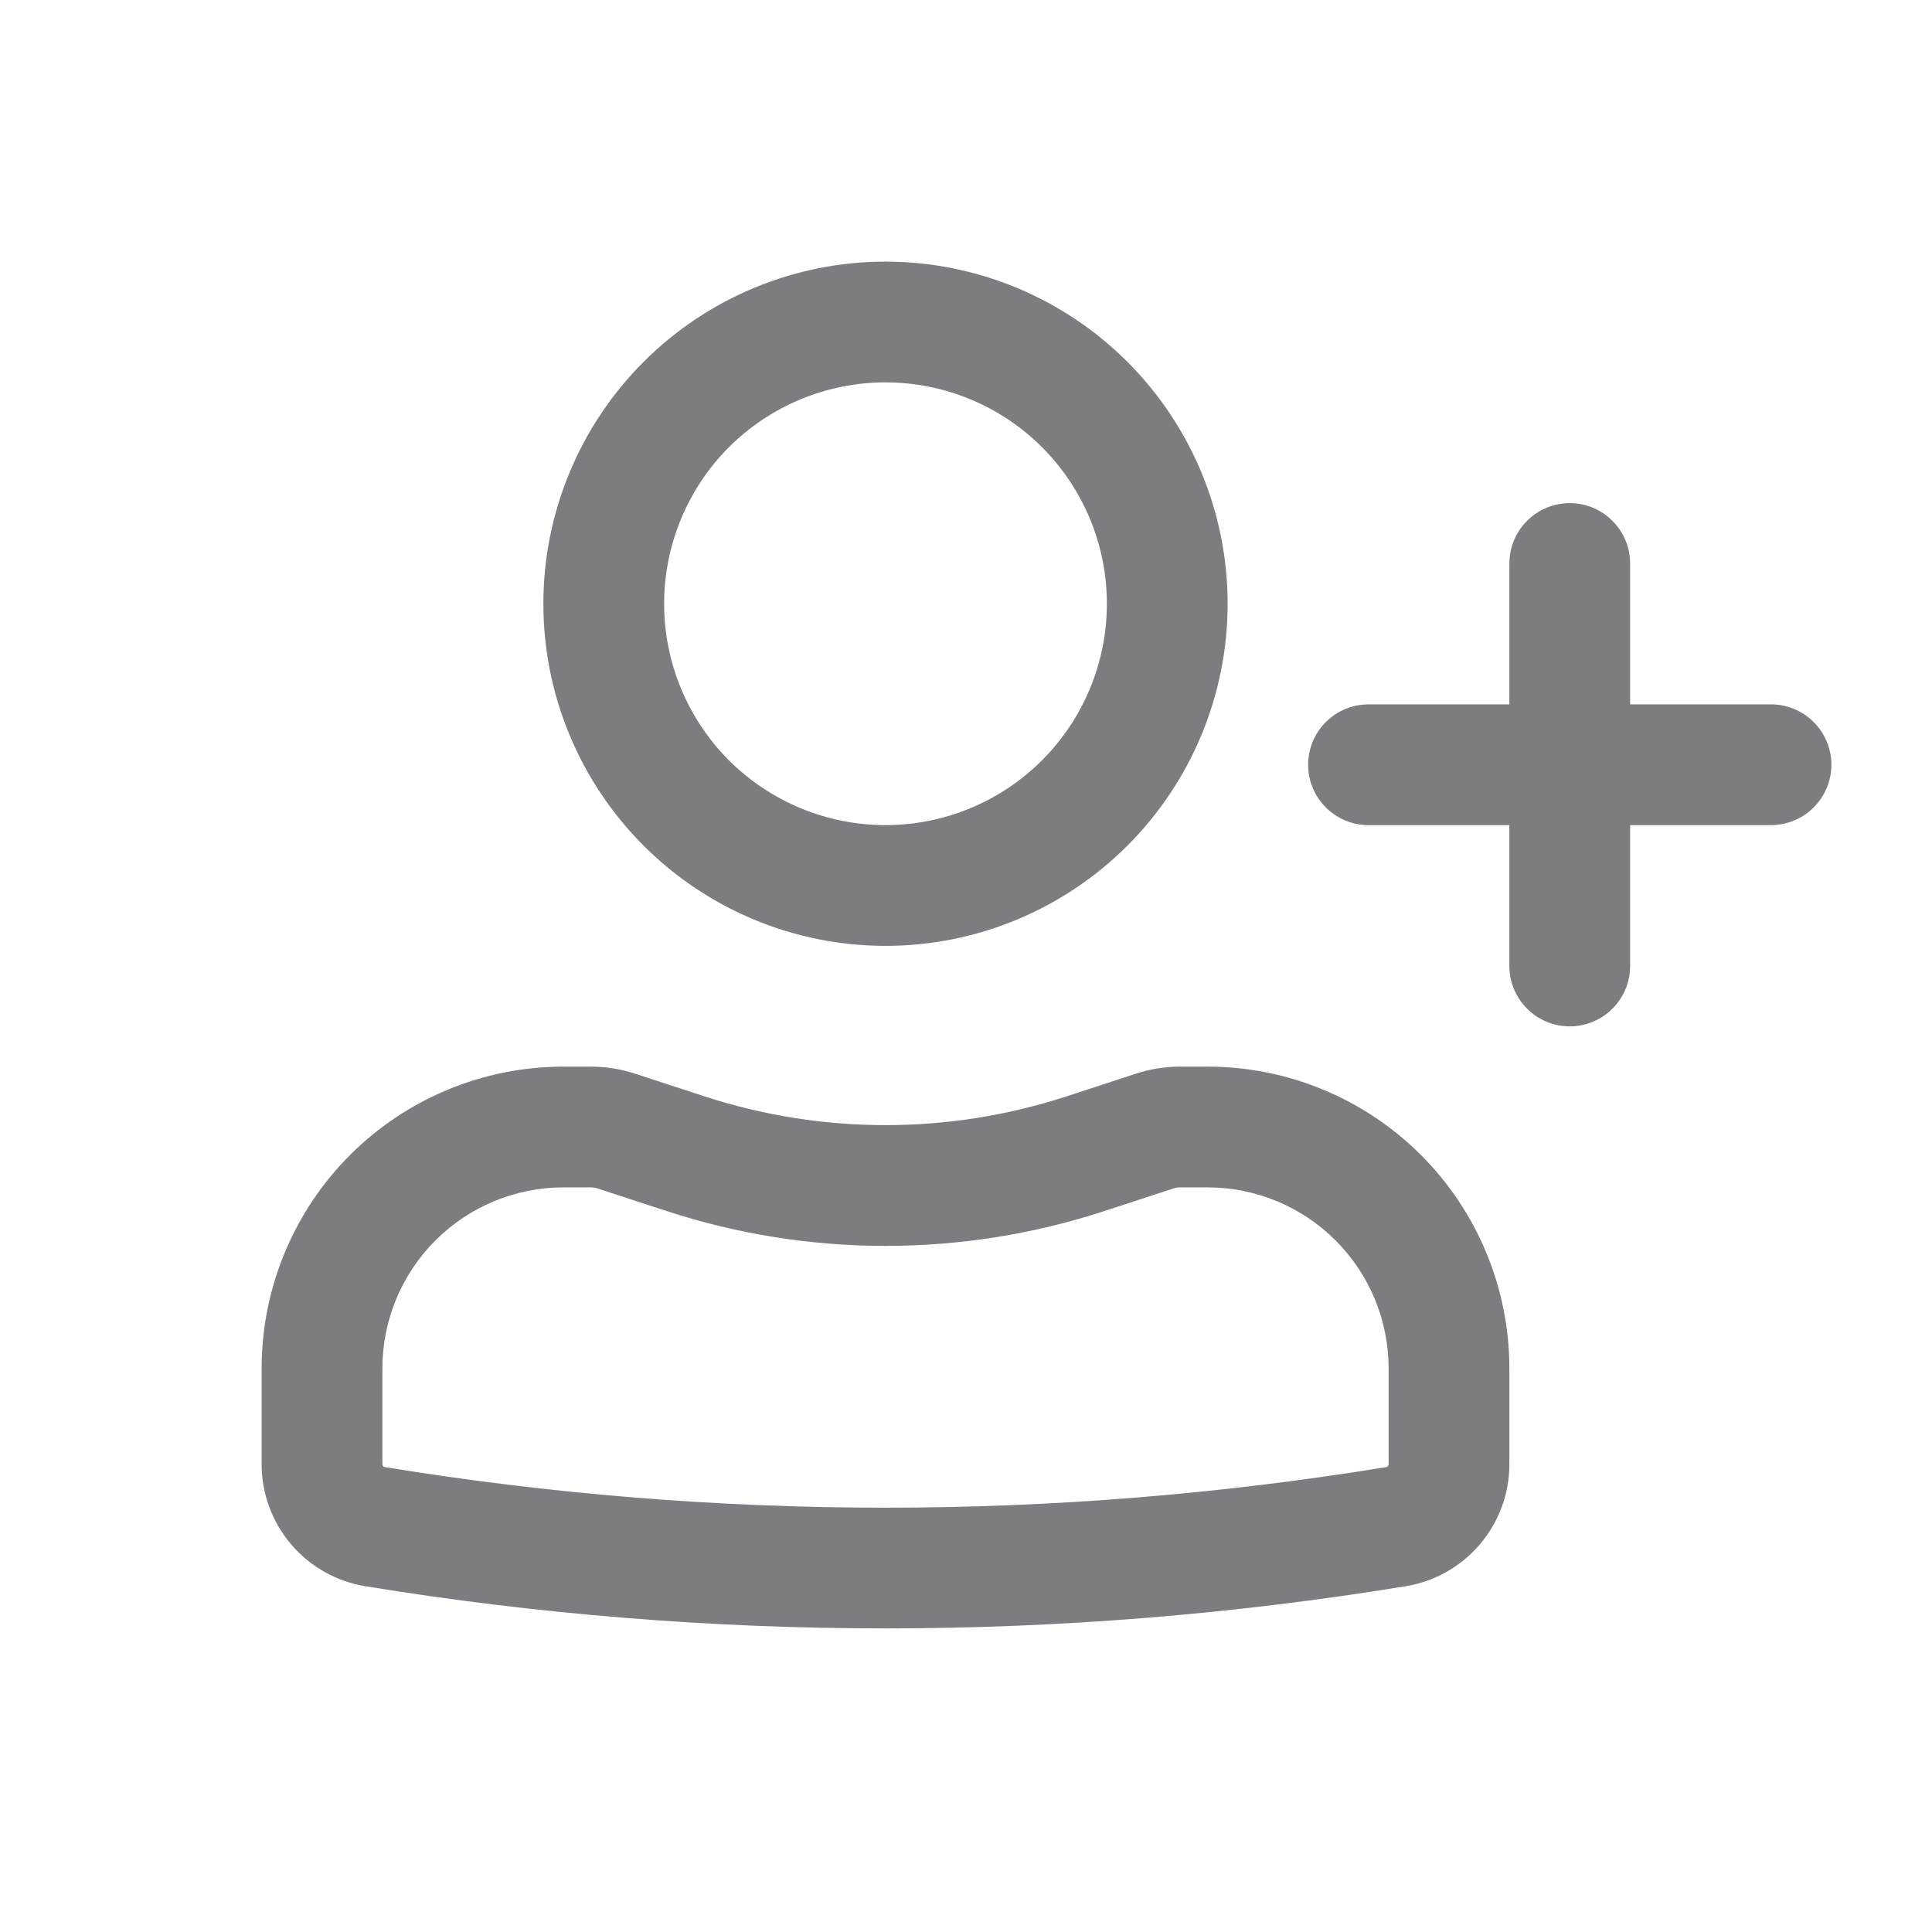
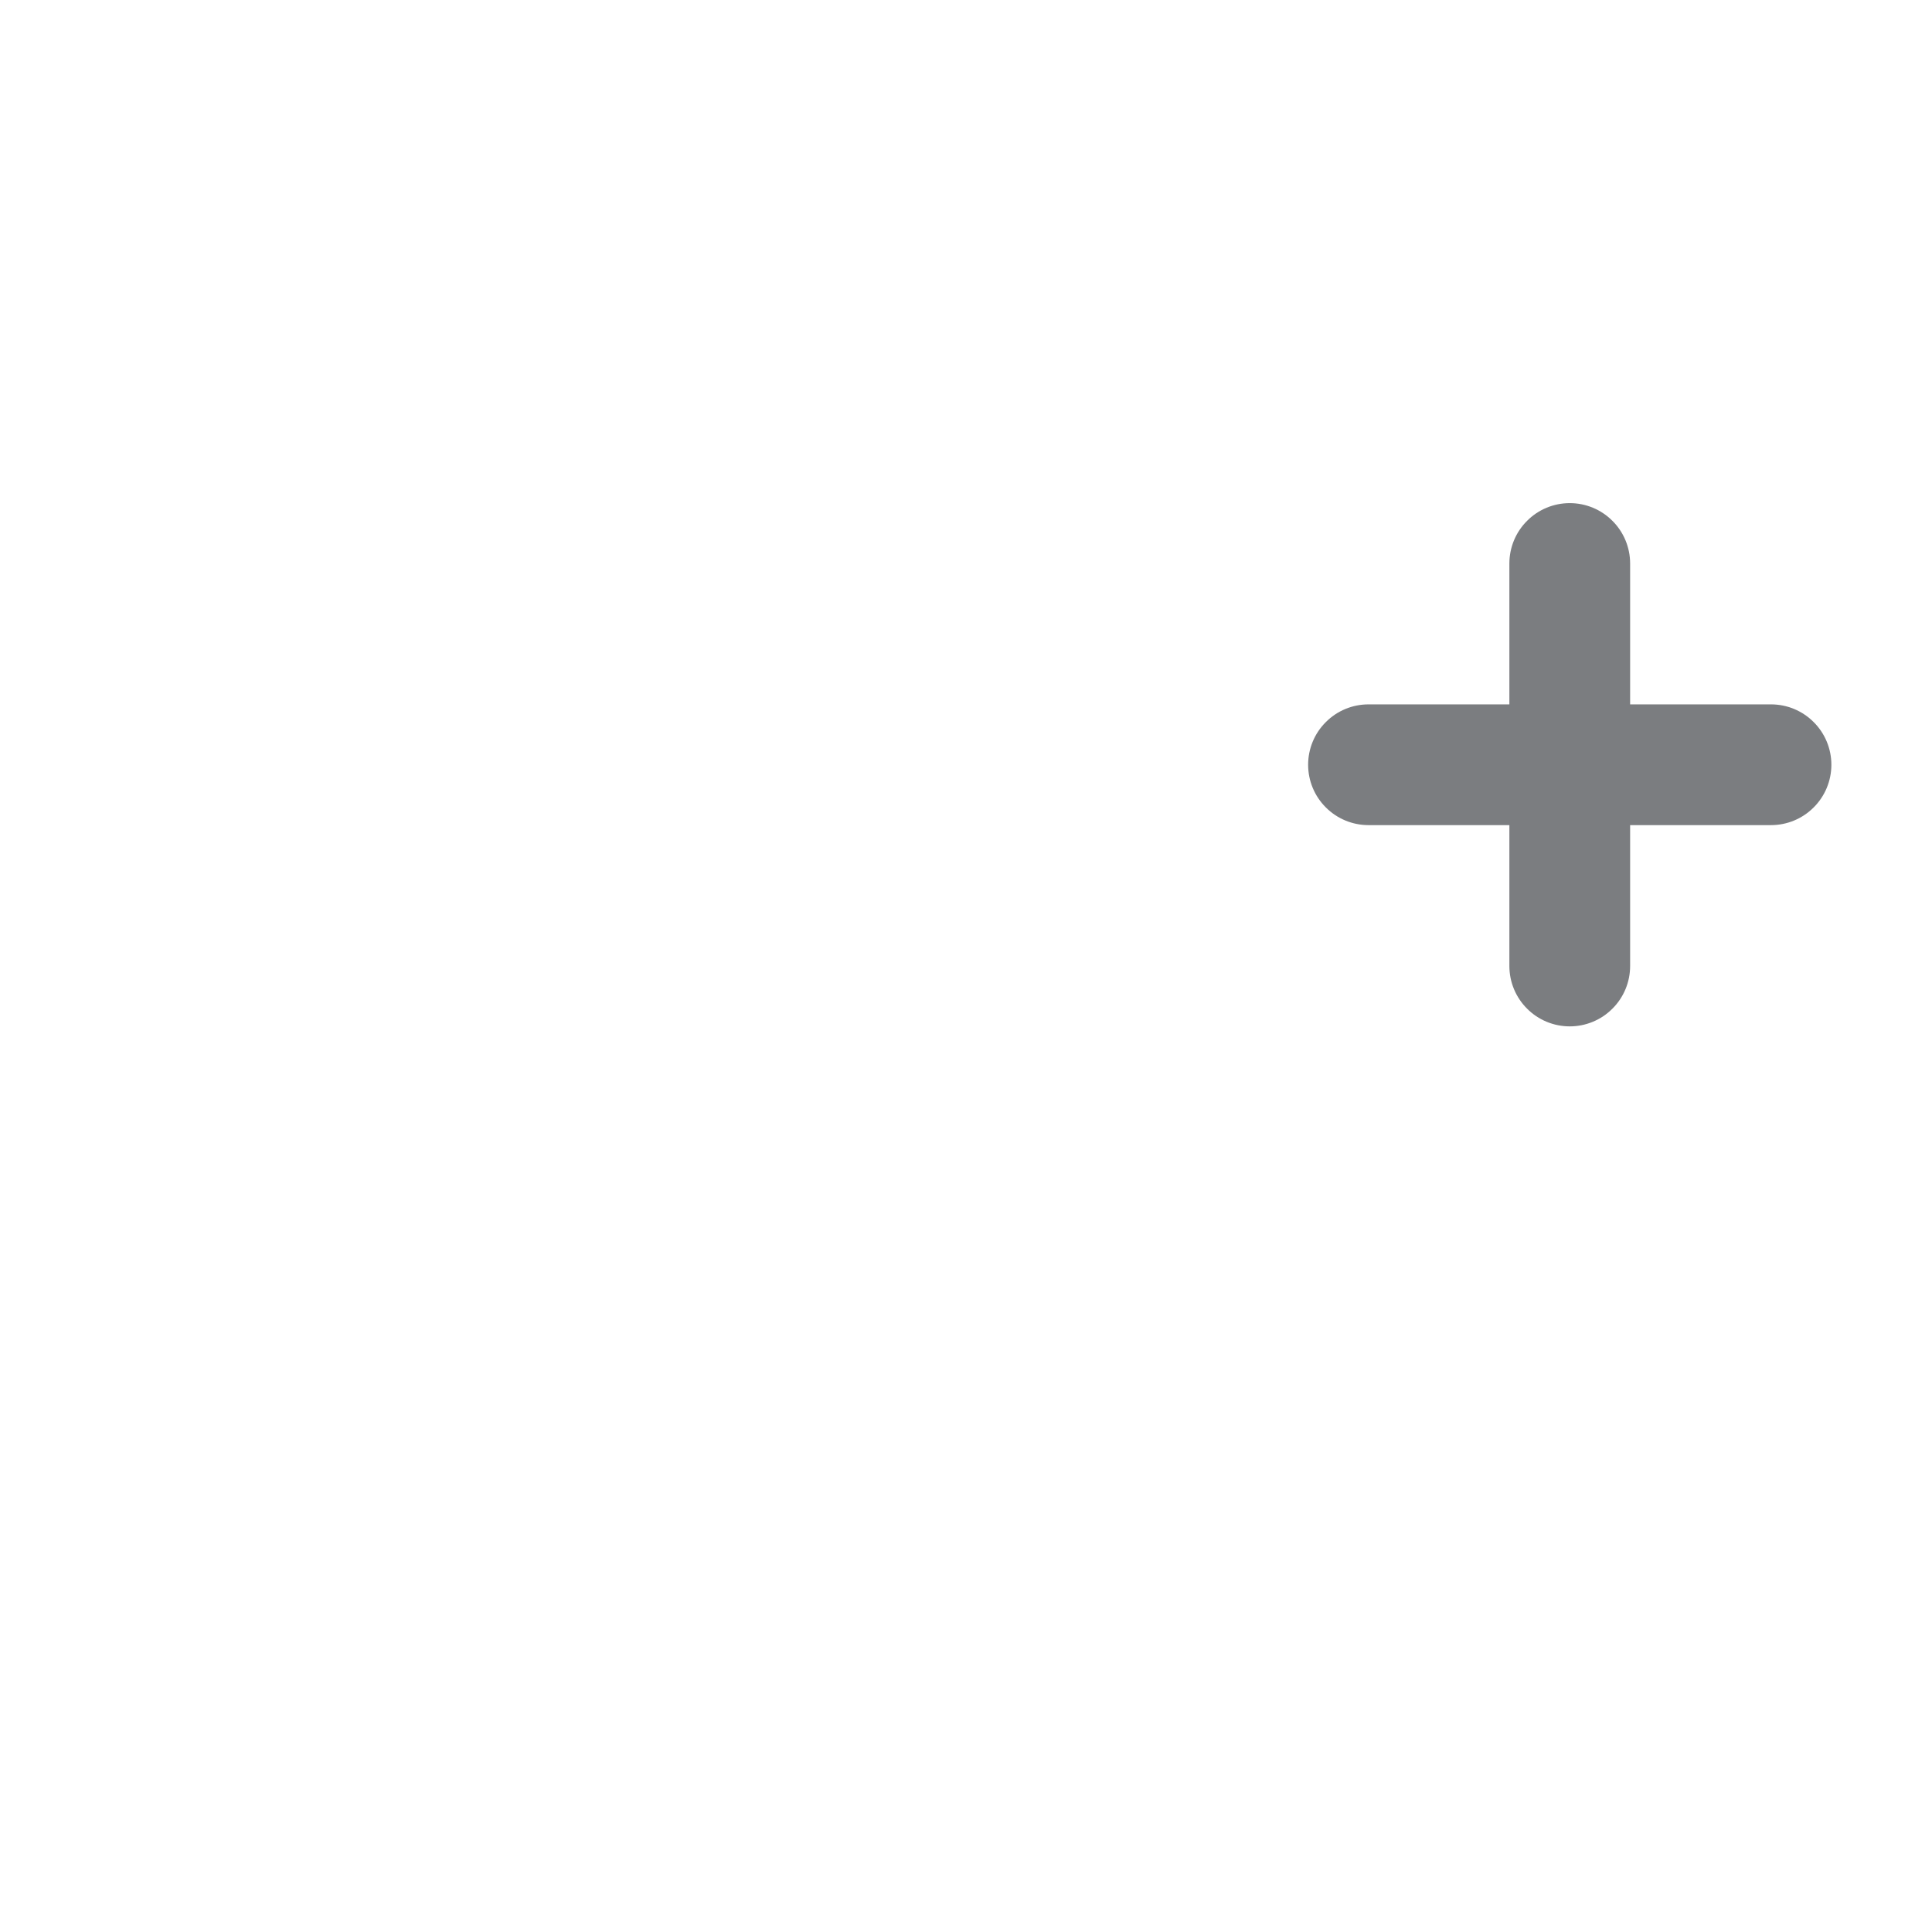
<svg xmlns="http://www.w3.org/2000/svg" width="24" height="24" viewBox="0 0 24 24" fill="none">
  <g id="basil:user-plus-outline">
-     <path id="Vector" fill-rule="evenodd" clip-rule="evenodd" d="M6.75 7.5C6.75 6.373 7.198 5.292 7.995 4.495C8.792 3.698 9.873 3.25 11 3.25C12.127 3.25 13.208 3.698 14.005 4.495C14.802 5.292 15.25 6.373 15.25 7.5C15.25 8.627 14.802 9.708 14.005 10.505C13.208 11.302 12.127 11.75 11 11.75C9.873 11.75 8.792 11.302 7.995 10.505C7.198 9.708 6.75 8.627 6.75 7.5ZM11 4.75C10.271 4.75 9.571 5.04 9.055 5.555C8.54 6.071 8.25 6.771 8.25 7.5C8.25 8.229 8.54 8.929 9.055 9.445C9.571 9.96 10.271 10.25 11 10.25C11.729 10.25 12.429 9.96 12.944 9.445C13.46 8.929 13.75 8.229 13.75 7.5C13.75 6.771 13.46 6.071 12.944 5.555C12.429 5.04 11.729 4.75 11 4.75ZM3.25 17C3.25 16.005 3.645 15.052 4.348 14.348C5.052 13.645 6.005 13.25 7 13.25H7.34C7.525 13.25 7.709 13.28 7.884 13.336L8.75 13.619C10.212 14.096 11.788 14.096 13.25 13.619L14.116 13.336C14.291 13.279 14.475 13.25 14.659 13.25H15C15.995 13.25 16.948 13.645 17.652 14.348C18.355 15.052 18.75 16.005 18.75 17V18.188C18.75 18.942 18.204 19.584 17.46 19.705C13.182 20.403 8.818 20.403 4.54 19.705C4.18 19.646 3.852 19.462 3.616 19.184C3.38 18.906 3.25 18.553 3.25 18.188V17ZM7 14.75C6.403 14.75 5.831 14.987 5.409 15.409C4.987 15.831 4.75 16.403 4.75 17V18.188C4.75 18.206 4.763 18.222 4.781 18.225C8.9 18.897 13.101 18.897 17.219 18.225C17.228 18.224 17.236 18.219 17.241 18.212C17.247 18.206 17.25 18.197 17.25 18.188V17C17.25 16.403 17.013 15.831 16.591 15.409C16.169 14.987 15.597 14.75 15 14.75H14.66C14.633 14.75 14.607 14.754 14.581 14.762L13.716 15.045C11.951 15.621 10.049 15.621 8.284 15.045L7.418 14.762C7.393 14.754 7.367 14.75 7.341 14.75H7Z" fill="#7B7D80" />
-     <path id="Vector_2" d="M19.5 6.25C19.699 6.25 19.89 6.329 20.03 6.47C20.171 6.61 20.25 6.801 20.25 7V8.75H22C22.199 8.75 22.39 8.829 22.53 8.97C22.671 9.11 22.75 9.301 22.75 9.5C22.75 9.699 22.671 9.89 22.53 10.03C22.39 10.171 22.199 10.25 22 10.25H20.25V12C20.25 12.199 20.171 12.39 20.03 12.53C19.89 12.671 19.699 12.75 19.5 12.75C19.301 12.75 19.11 12.671 18.97 12.53C18.829 12.39 18.75 12.199 18.75 12V10.25H17C16.801 10.25 16.61 10.171 16.47 10.03C16.329 9.89 16.25 9.699 16.25 9.5C16.25 9.301 16.329 9.11 16.47 8.97C16.61 8.829 16.801 8.75 17 8.75H18.75V7C18.75 6.801 18.829 6.61 18.97 6.47C19.11 6.329 19.301 6.25 19.5 6.25Z" fill="#7B7D80" />
+     <path id="Vector_2" d="M19.5 6.25C19.699 6.25 19.89 6.329 20.03 6.47C20.171 6.61 20.25 6.801 20.25 7V8.75H22C22.199 8.75 22.39 8.829 22.53 8.97C22.671 9.11 22.75 9.301 22.75 9.5C22.75 9.699 22.671 9.89 22.53 10.03C22.39 10.171 22.199 10.25 22 10.25H20.25V12C20.25 12.199 20.171 12.39 20.03 12.53C19.89 12.671 19.699 12.75 19.5 12.75C19.301 12.75 19.11 12.671 18.97 12.53C18.829 12.39 18.75 12.199 18.75 12V10.25H17C16.801 10.25 16.61 10.171 16.47 10.03C16.329 9.89 16.25 9.699 16.25 9.5C16.25 9.301 16.329 9.11 16.47 8.97C16.61 8.829 16.801 8.75 17 8.75H18.75V7C18.75 6.801 18.829 6.61 18.97 6.47C19.11 6.329 19.301 6.25 19.5 6.25" fill="#7B7D80" />
  </g>
</svg>